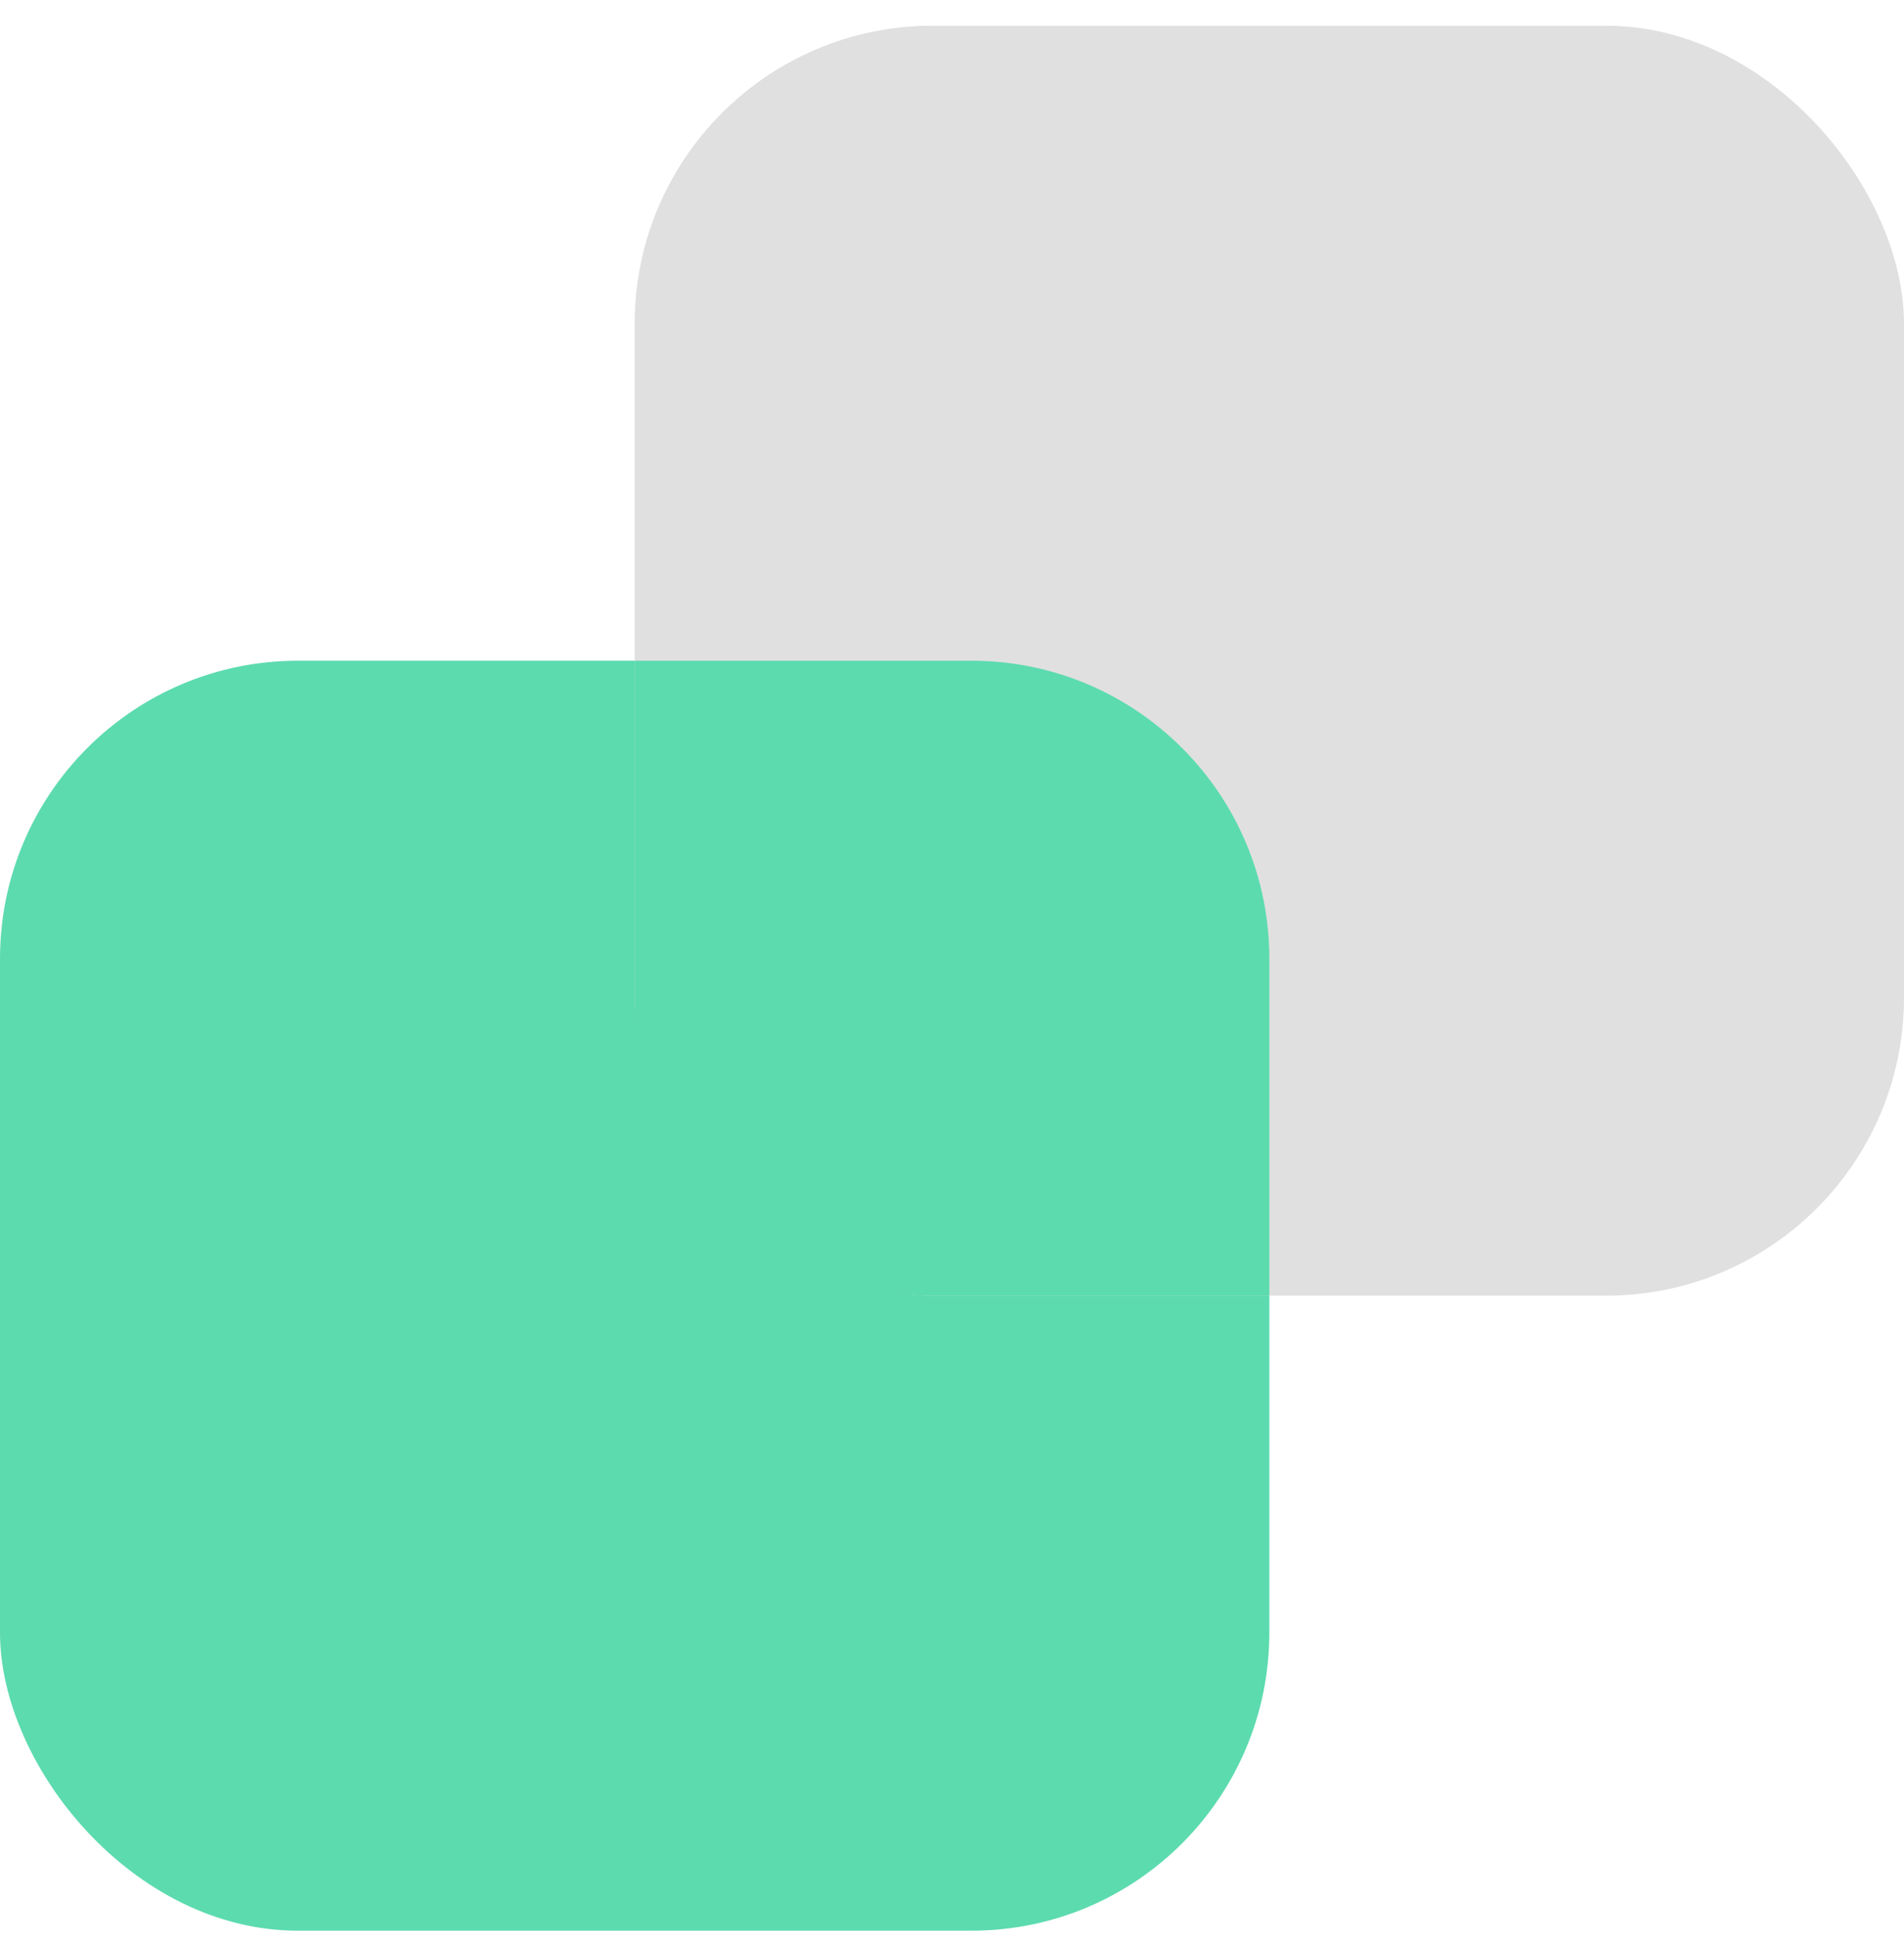
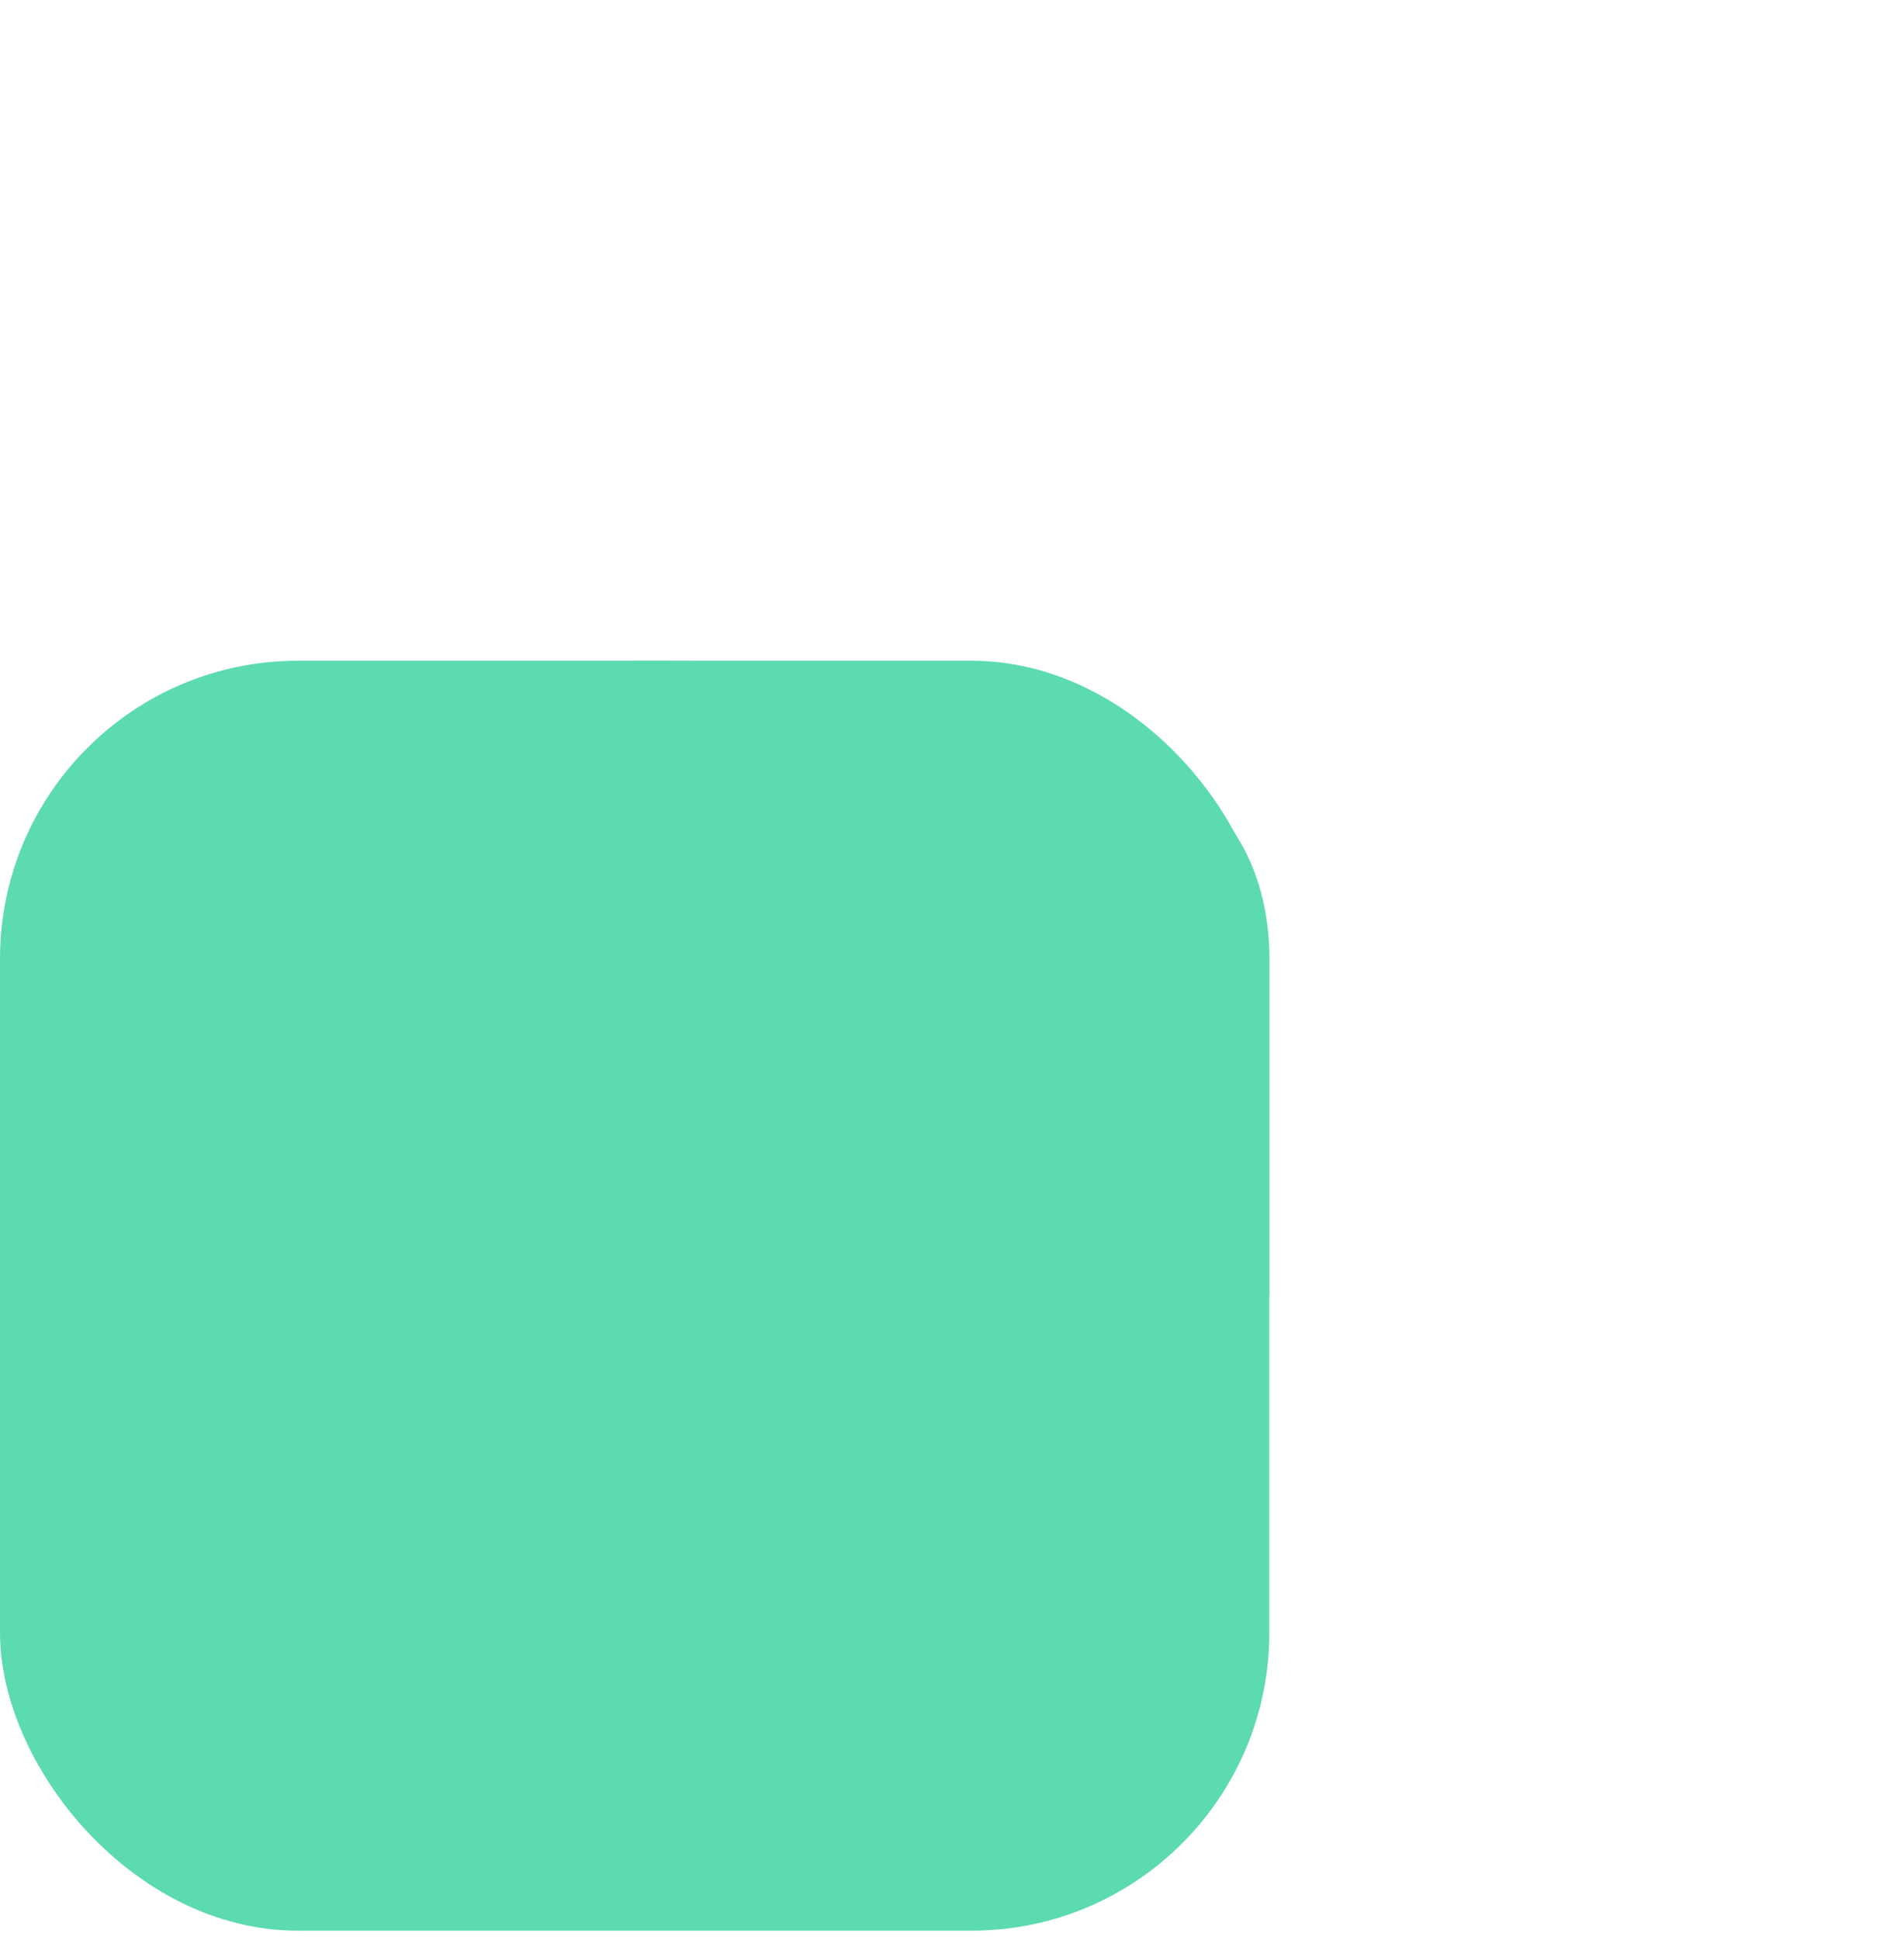
<svg xmlns="http://www.w3.org/2000/svg" width="54" height="55" viewBox="0 0 54 55" fill="none">
  <rect y="18.73" width="36" height="36" rx="8.449" fill="#5CDBAF" />
-   <rect x="18" y="0.729" width="36" height="36" rx="8.449" fill="#E0E0E0" />
-   <path fill-rule="evenodd" clip-rule="evenodd" d="M36 36.73H26.449C21.783 36.73 18 32.947 18 28.281V18.73H27.551C32.217 18.73 36 22.512 36 27.178V36.73Z" fill="#5CDBAF" />
+   <path fill-rule="evenodd" clip-rule="evenodd" d="M36 36.73H26.449C21.783 36.73 18 32.947 18 28.281V18.73C32.217 18.73 36 22.512 36 27.178V36.73Z" fill="#5CDBAF" />
</svg>